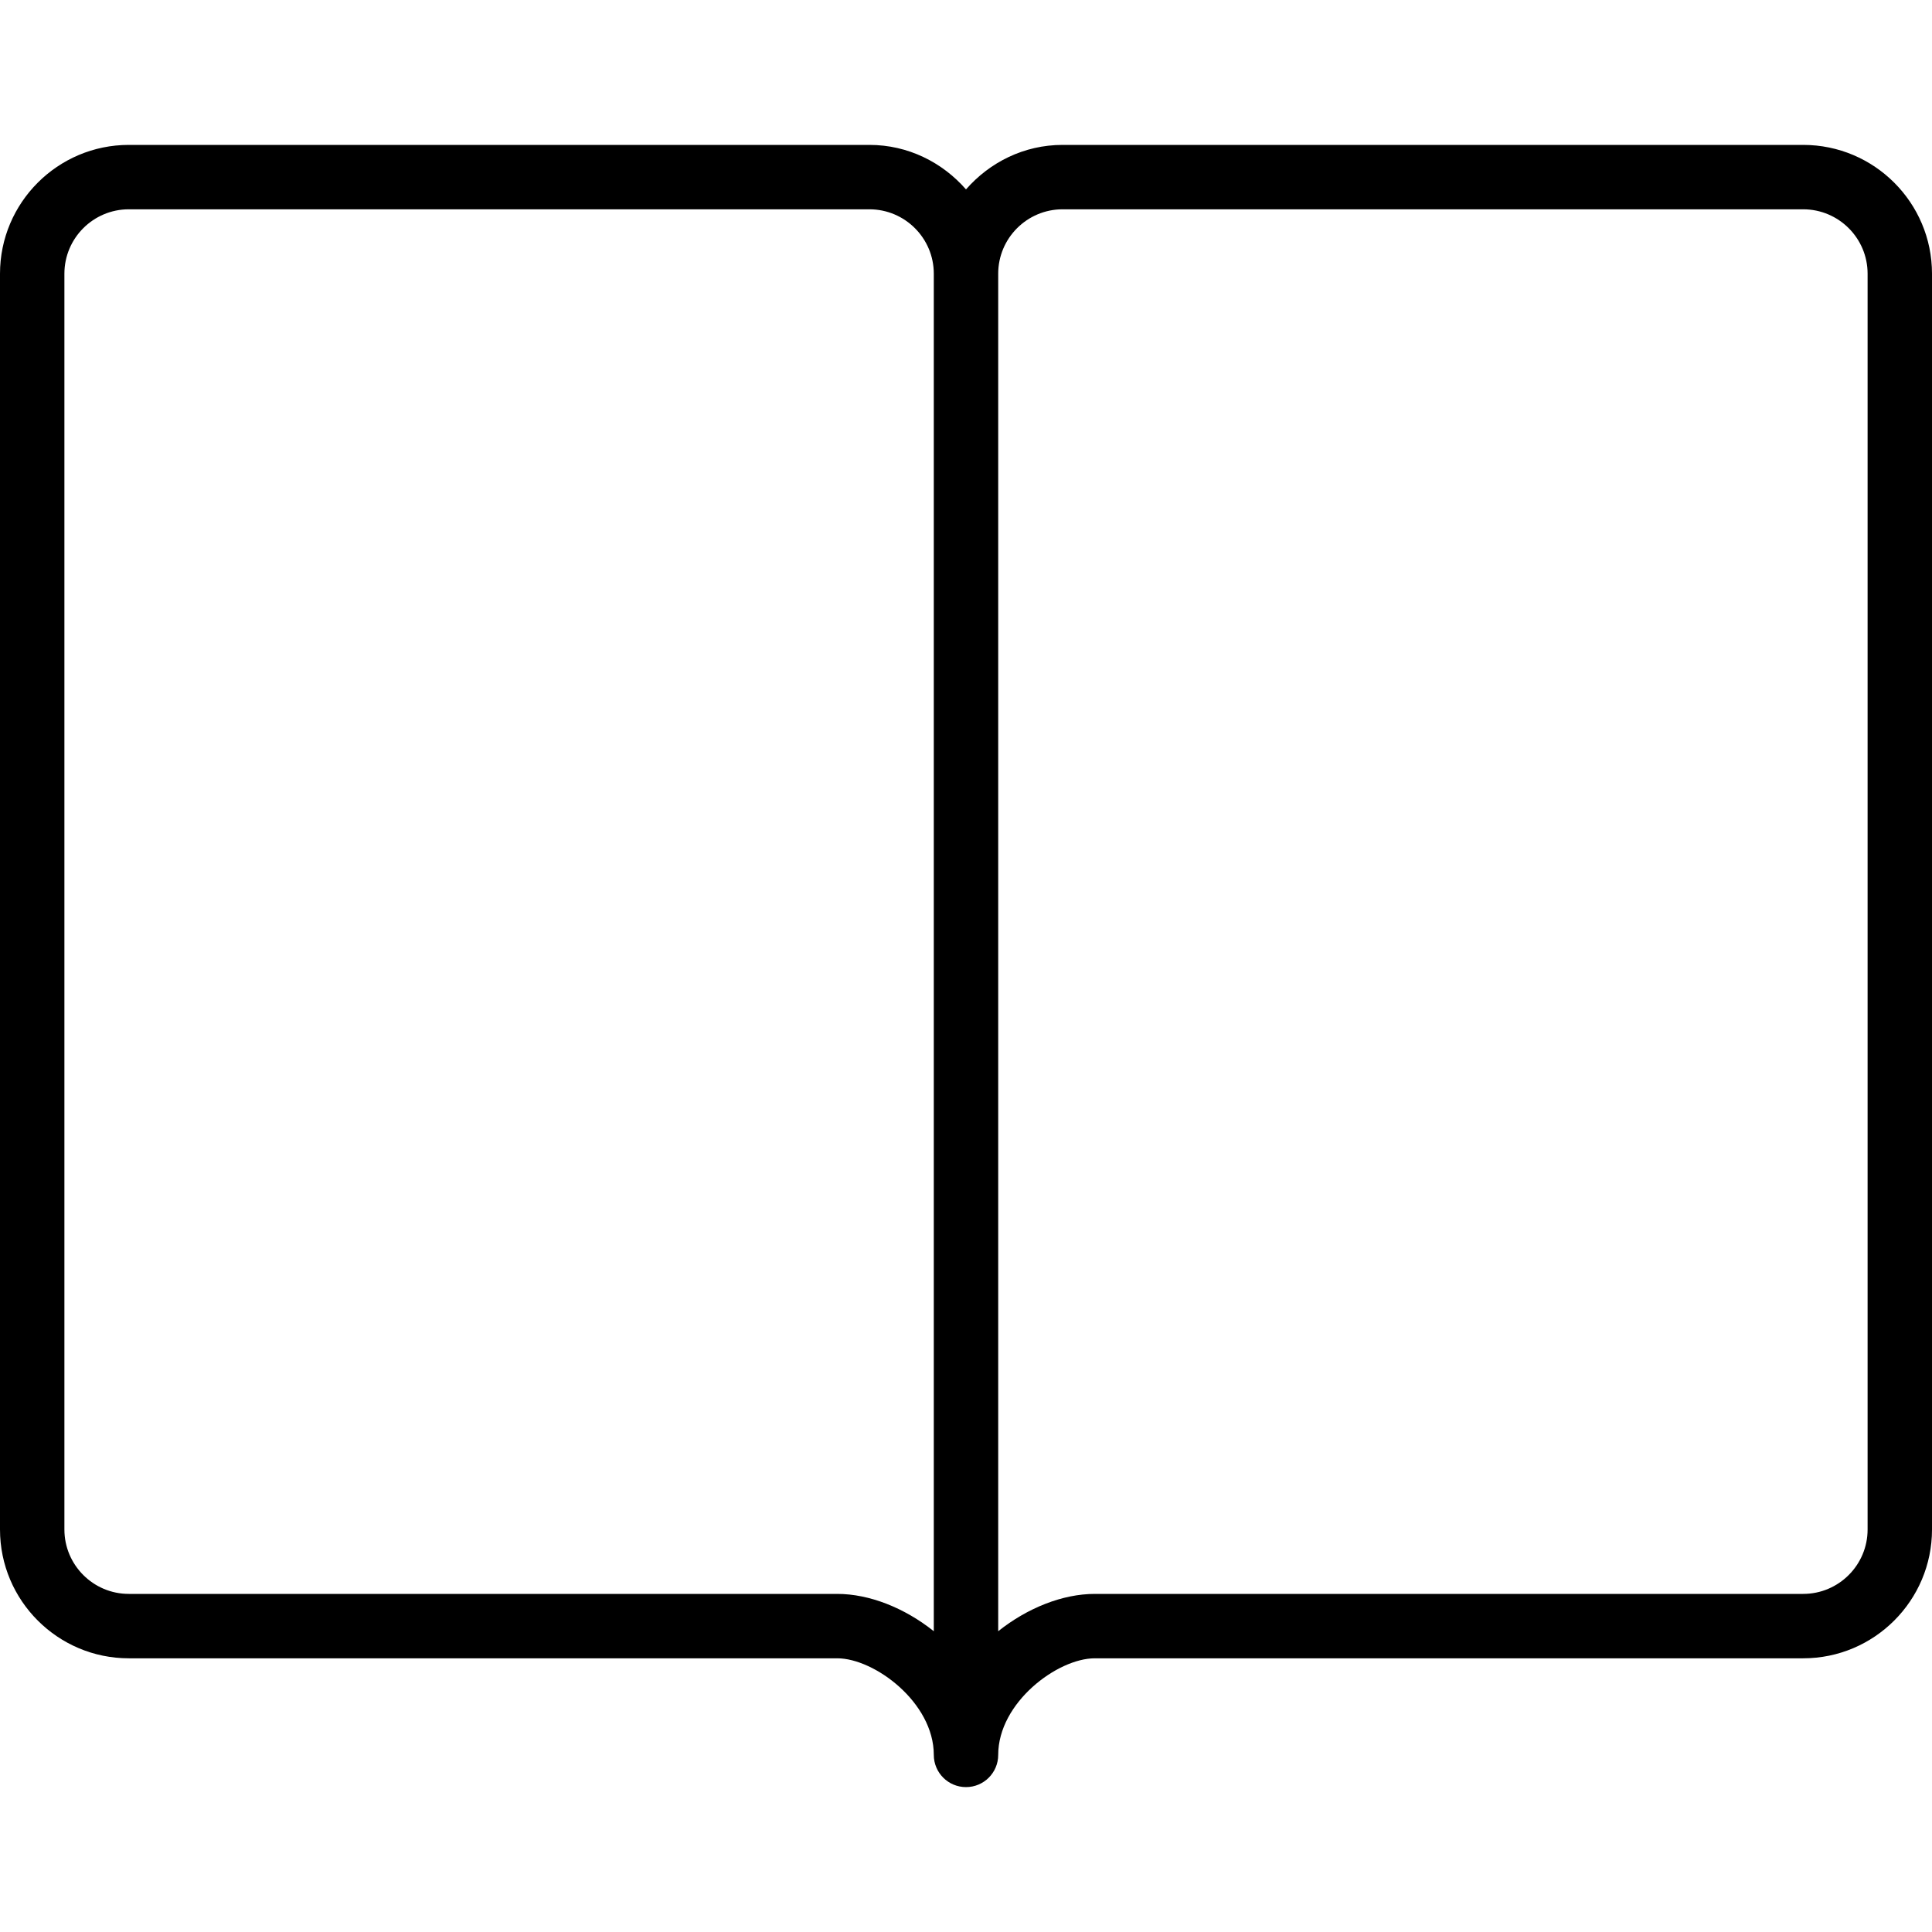
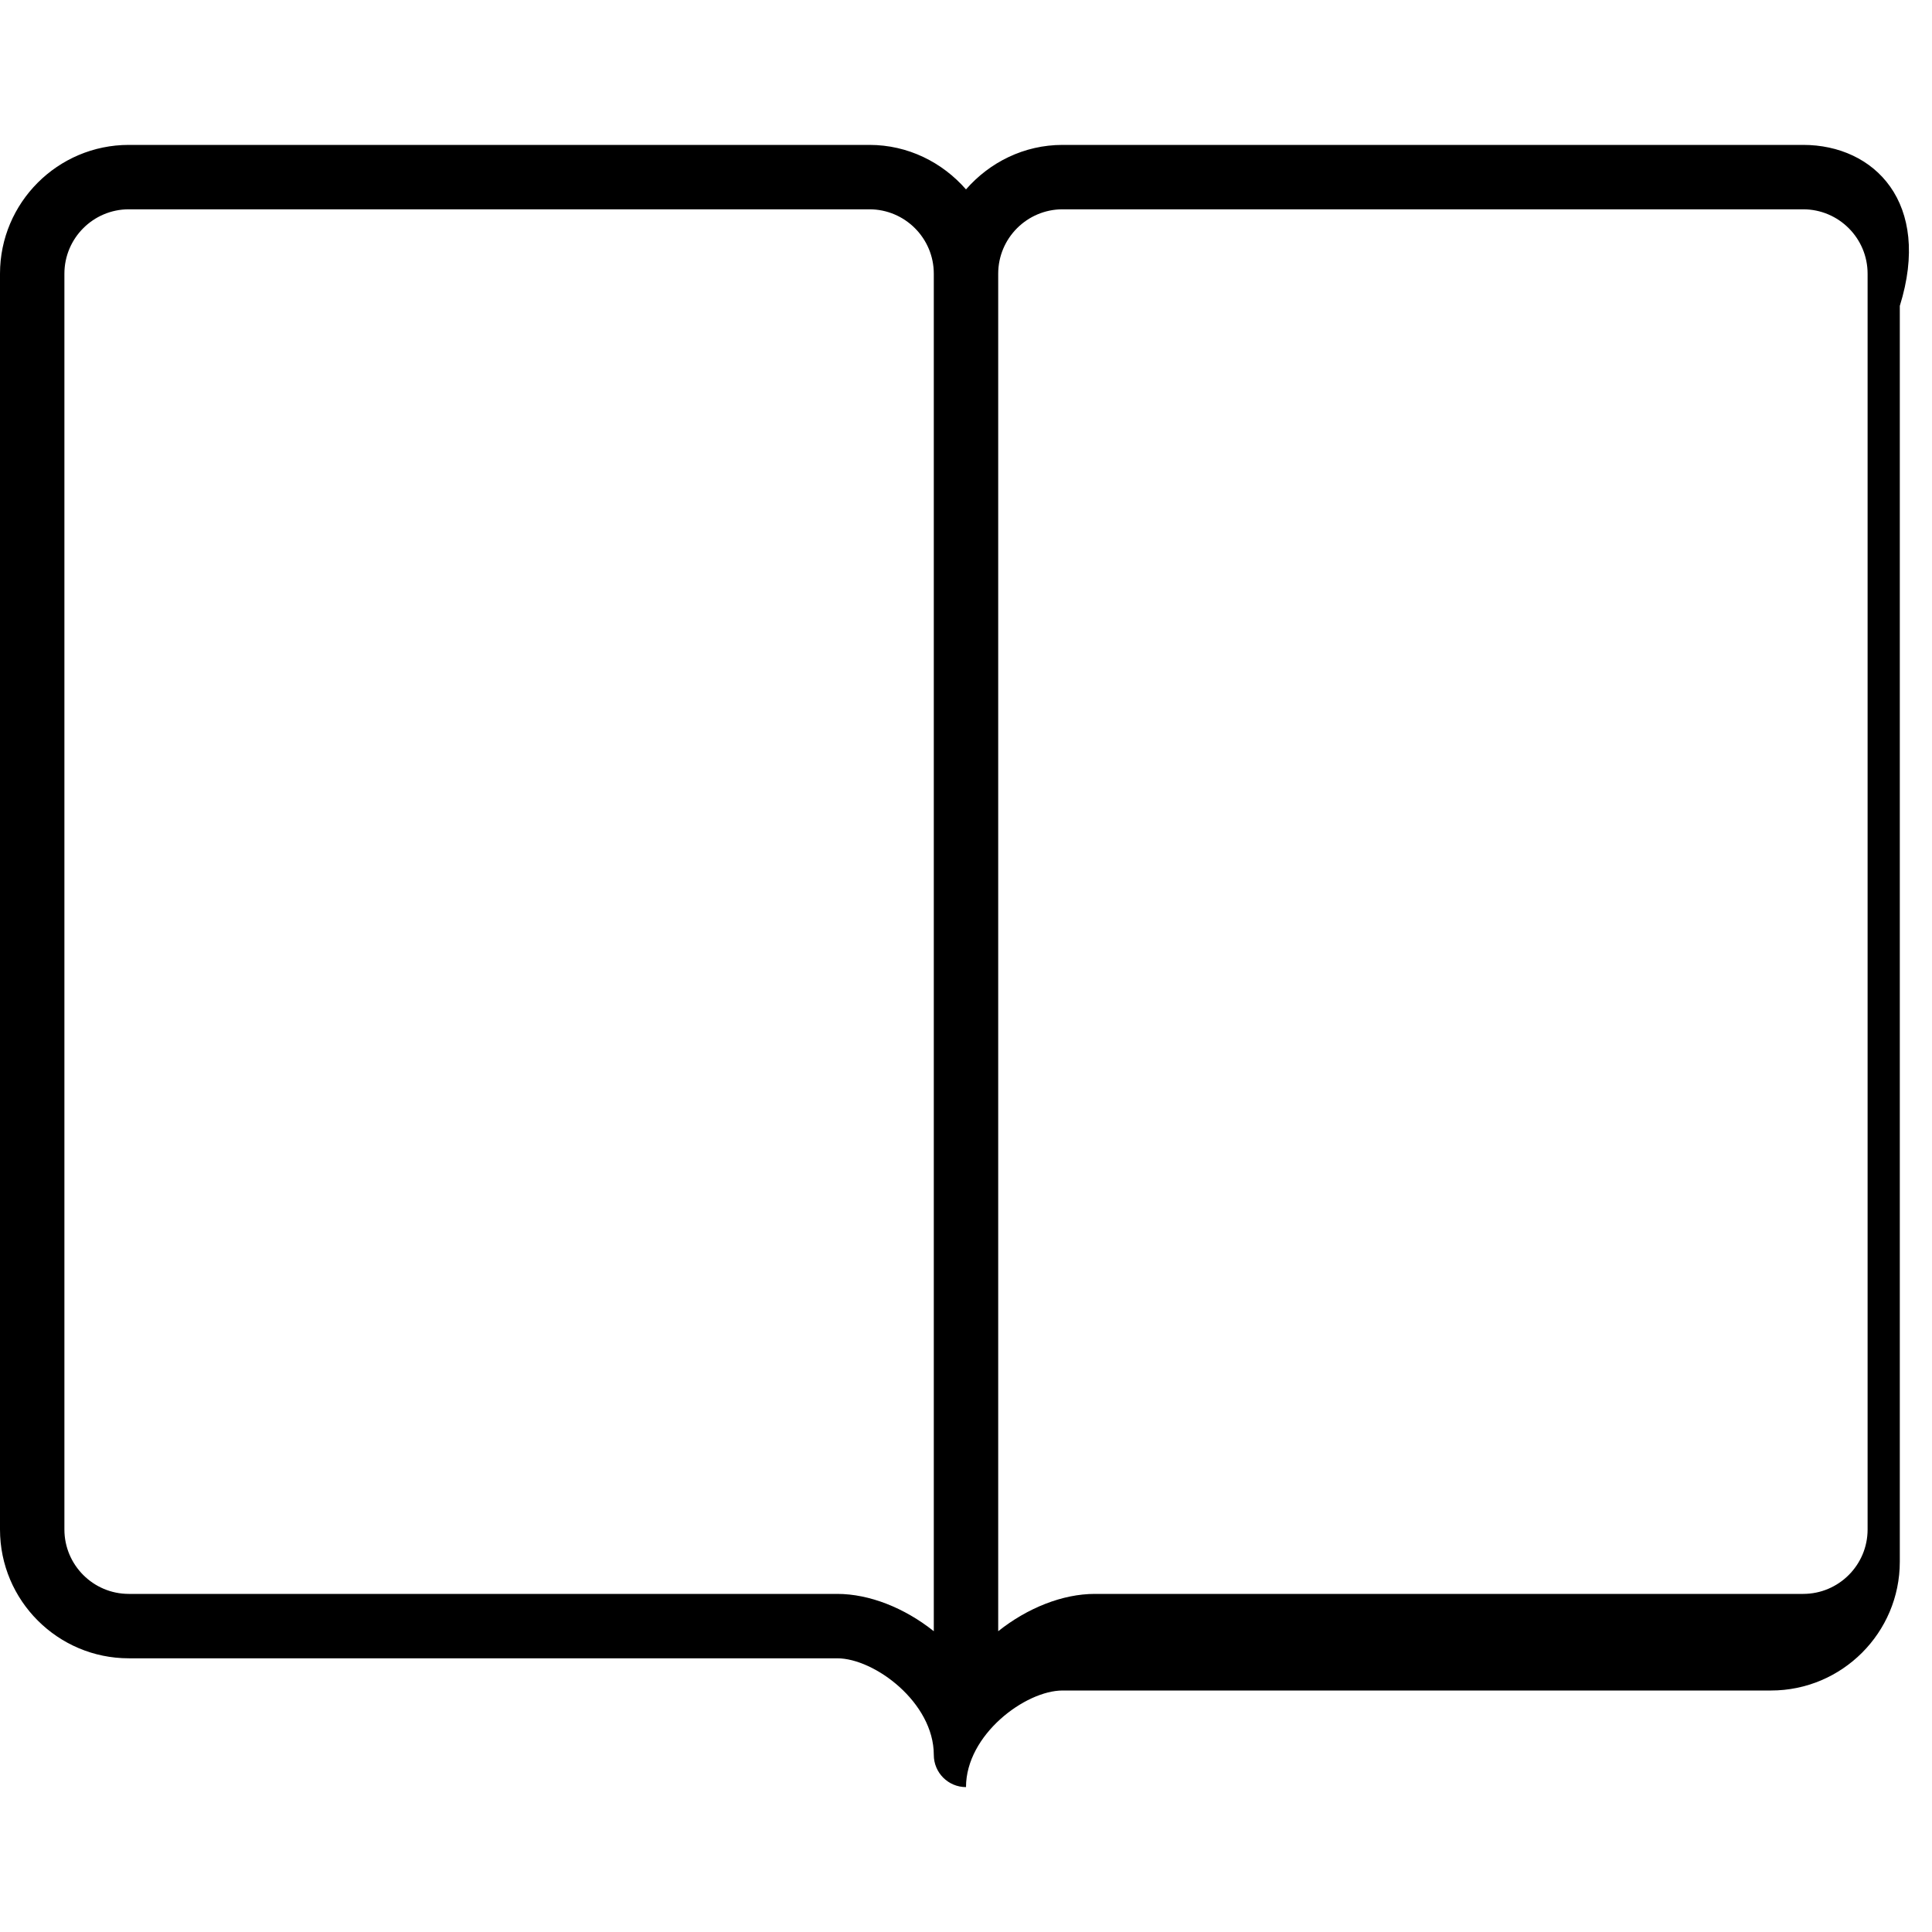
<svg xmlns="http://www.w3.org/2000/svg" version="1.1" id="Capa_1" x="0px" y="0px" viewBox="0 0 60 60" style="enable-background:new 0 0 60 60;" xml:space="preserve">
-   <path d="M56,4.5H33c-1.2,0-2.266,0.542-3,1.382C29.266,5.042,28.2,4.5,27,4.5H4c-2.206,0-4,1.794-4,4v39c0,2.206,1.794,4,4,4h22  c1.157,0,3,1.373,3,3c0,0.553,0.448,1,1,1s1-0.447,1-1c0-1.627,1.843-3,3-3h22c2.206,0,4-1.794,4-4v-39C60,6.294,58.206,4.5,56,4.5z   M29,50.659c-0.908-0.724-2-1.159-3-1.159H4c-1.103,0-2-0.897-2-2v-39c0-1.103,0.897-2,2-2h23c1.103,0,2,0.897,2,2V50.659z M58,47.5  c0,1.103-0.897,2-2,2H34c-1,0-2.092,0.436-3,1.159V8.5c0-1.103,0.897-2,2-2h23c1.103,0,2,0.897,2,2V47.5z" />
+   <path d="M56,4.5H33c-1.2,0-2.266,0.542-3,1.382C29.266,5.042,28.2,4.5,27,4.5H4c-2.206,0-4,1.794-4,4v39c0,2.206,1.794,4,4,4h22  c1.157,0,3,1.373,3,3c0,0.553,0.448,1,1,1c0-1.627,1.843-3,3-3h22c2.206,0,4-1.794,4-4v-39C60,6.294,58.206,4.5,56,4.5z   M29,50.659c-0.908-0.724-2-1.159-3-1.159H4c-1.103,0-2-0.897-2-2v-39c0-1.103,0.897-2,2-2h23c1.103,0,2,0.897,2,2V50.659z M58,47.5  c0,1.103-0.897,2-2,2H34c-1,0-2.092,0.436-3,1.159V8.5c0-1.103,0.897-2,2-2h23c1.103,0,2,0.897,2,2V47.5z" />
  <g>
</g>
  <g>
</g>
  <g>
</g>
  <g>
</g>
  <g>
</g>
  <g>
</g>
  <g>
</g>
  <g>
</g>
  <g>
</g>
  <g>
</g>
  <g>
</g>
  <g>
</g>
  <g>
</g>
  <g>
</g>
  <g>
</g>
</svg>